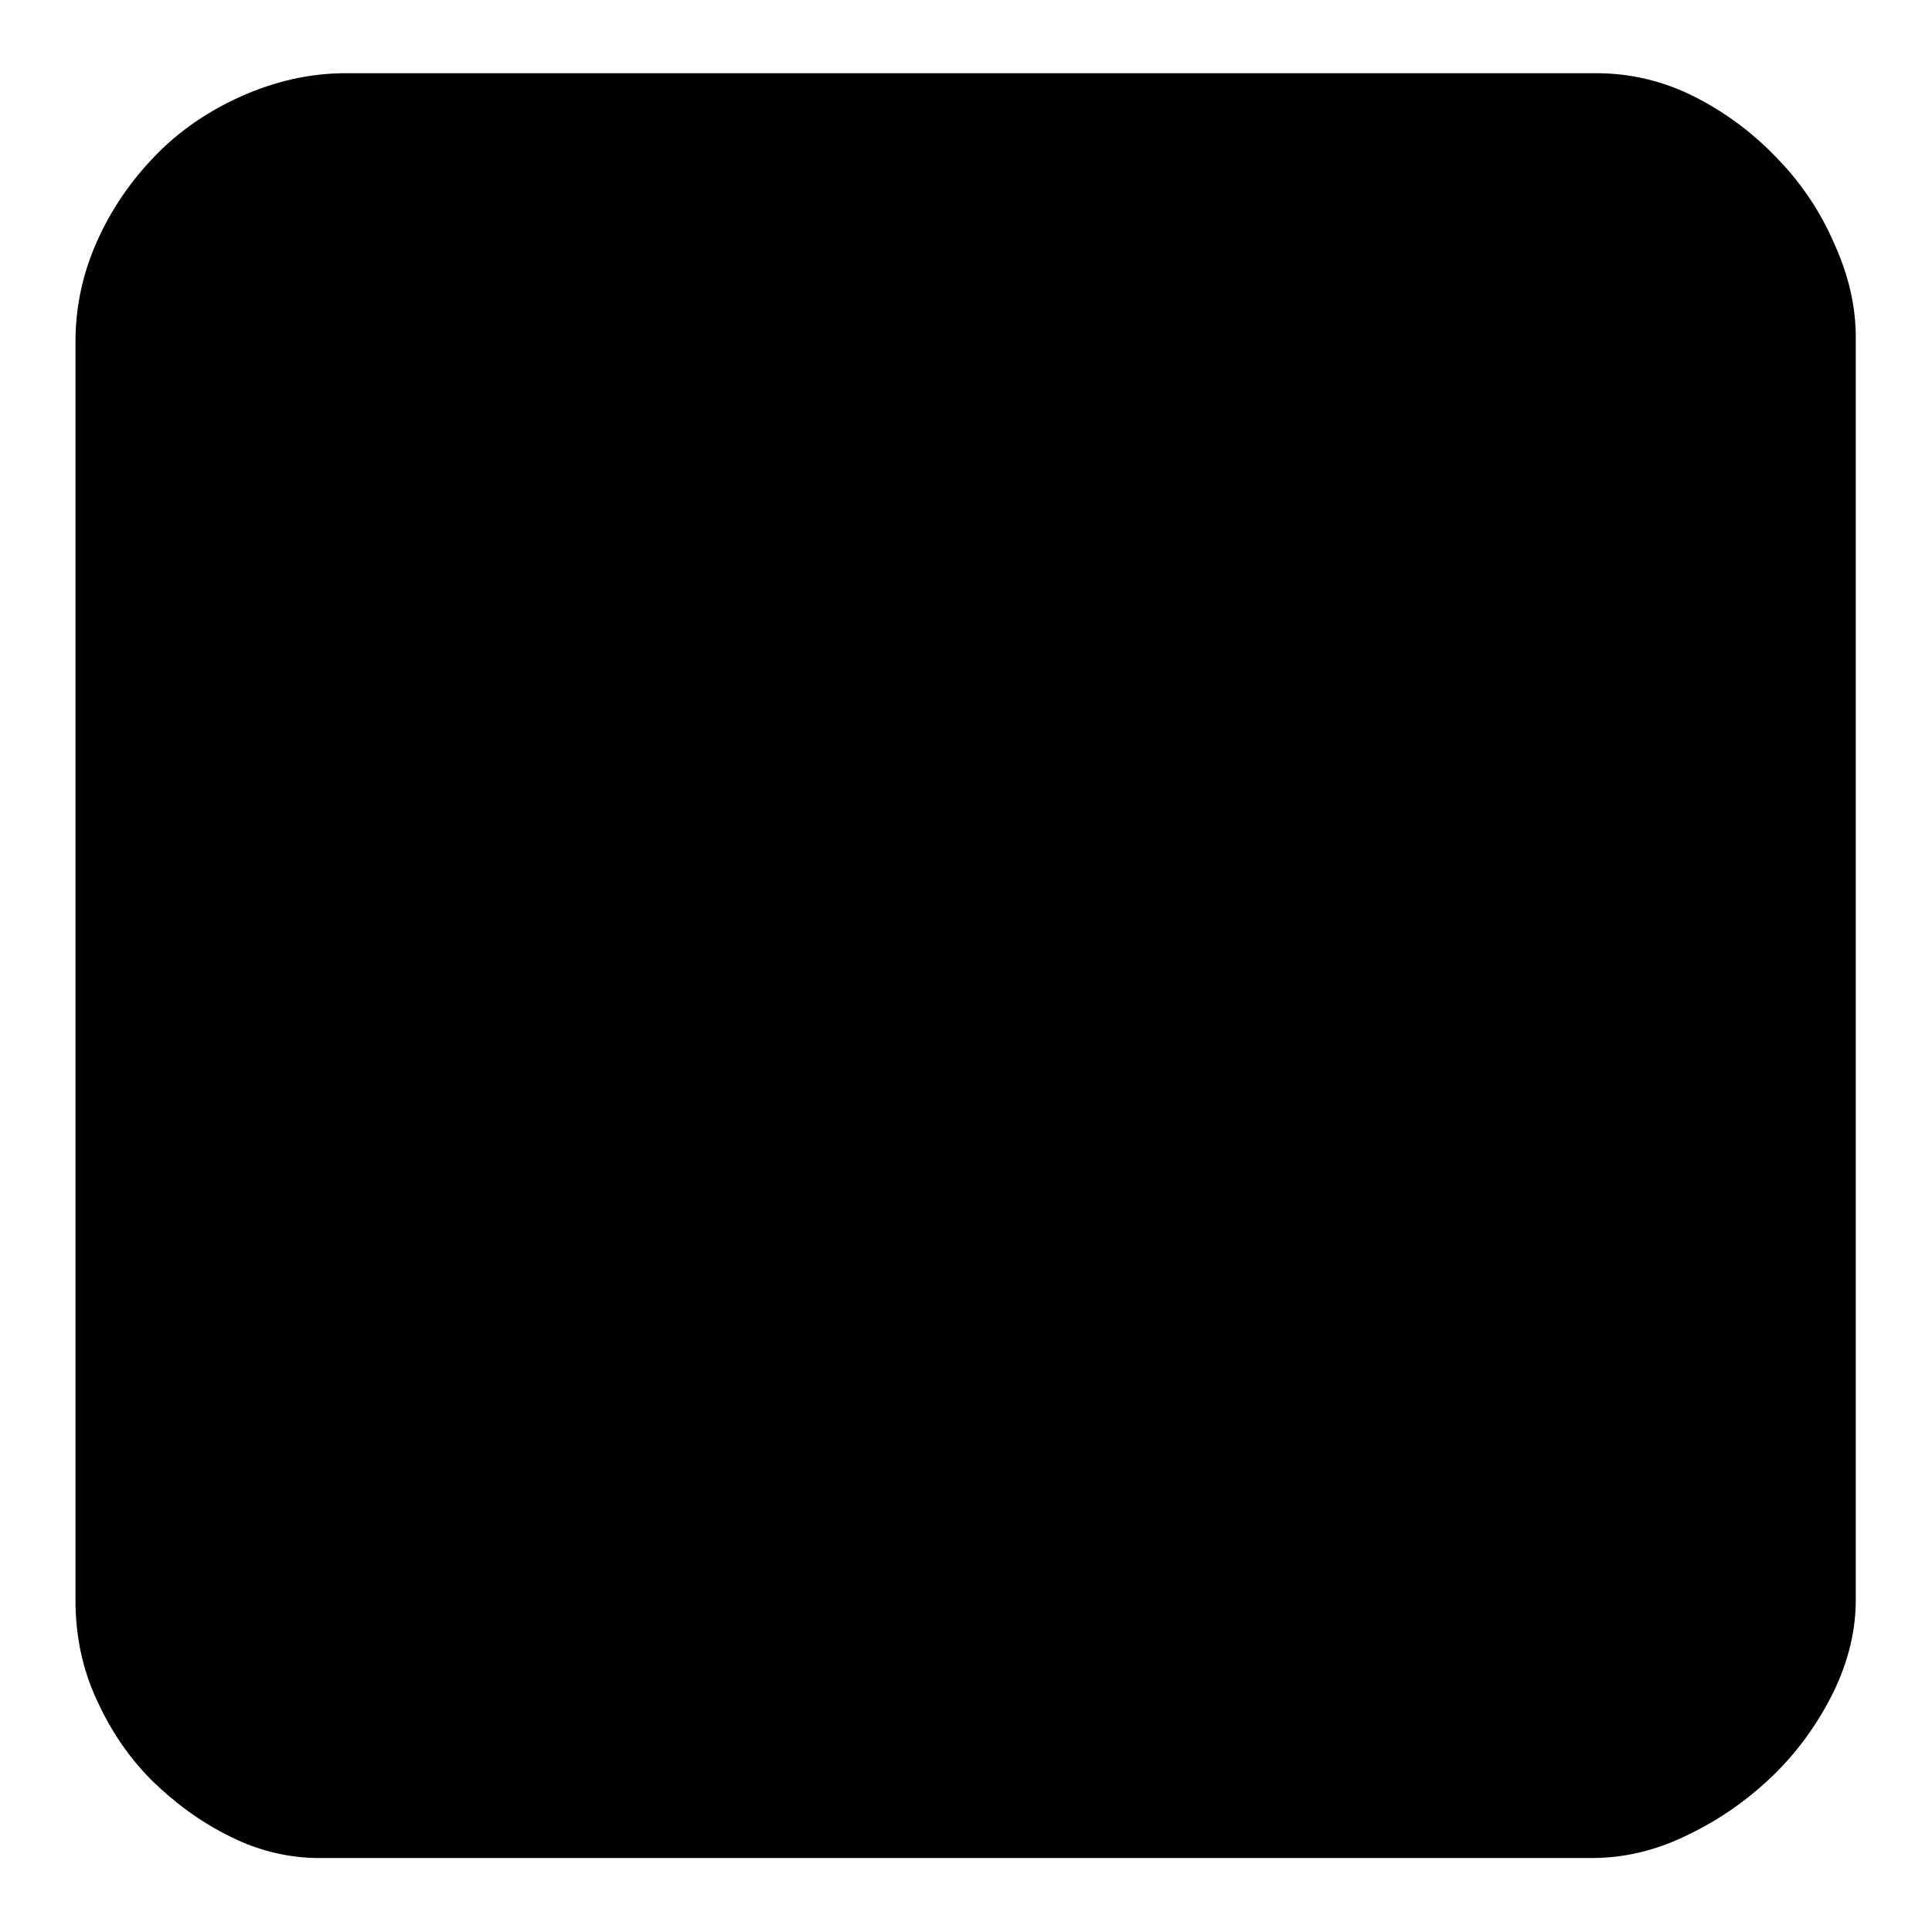
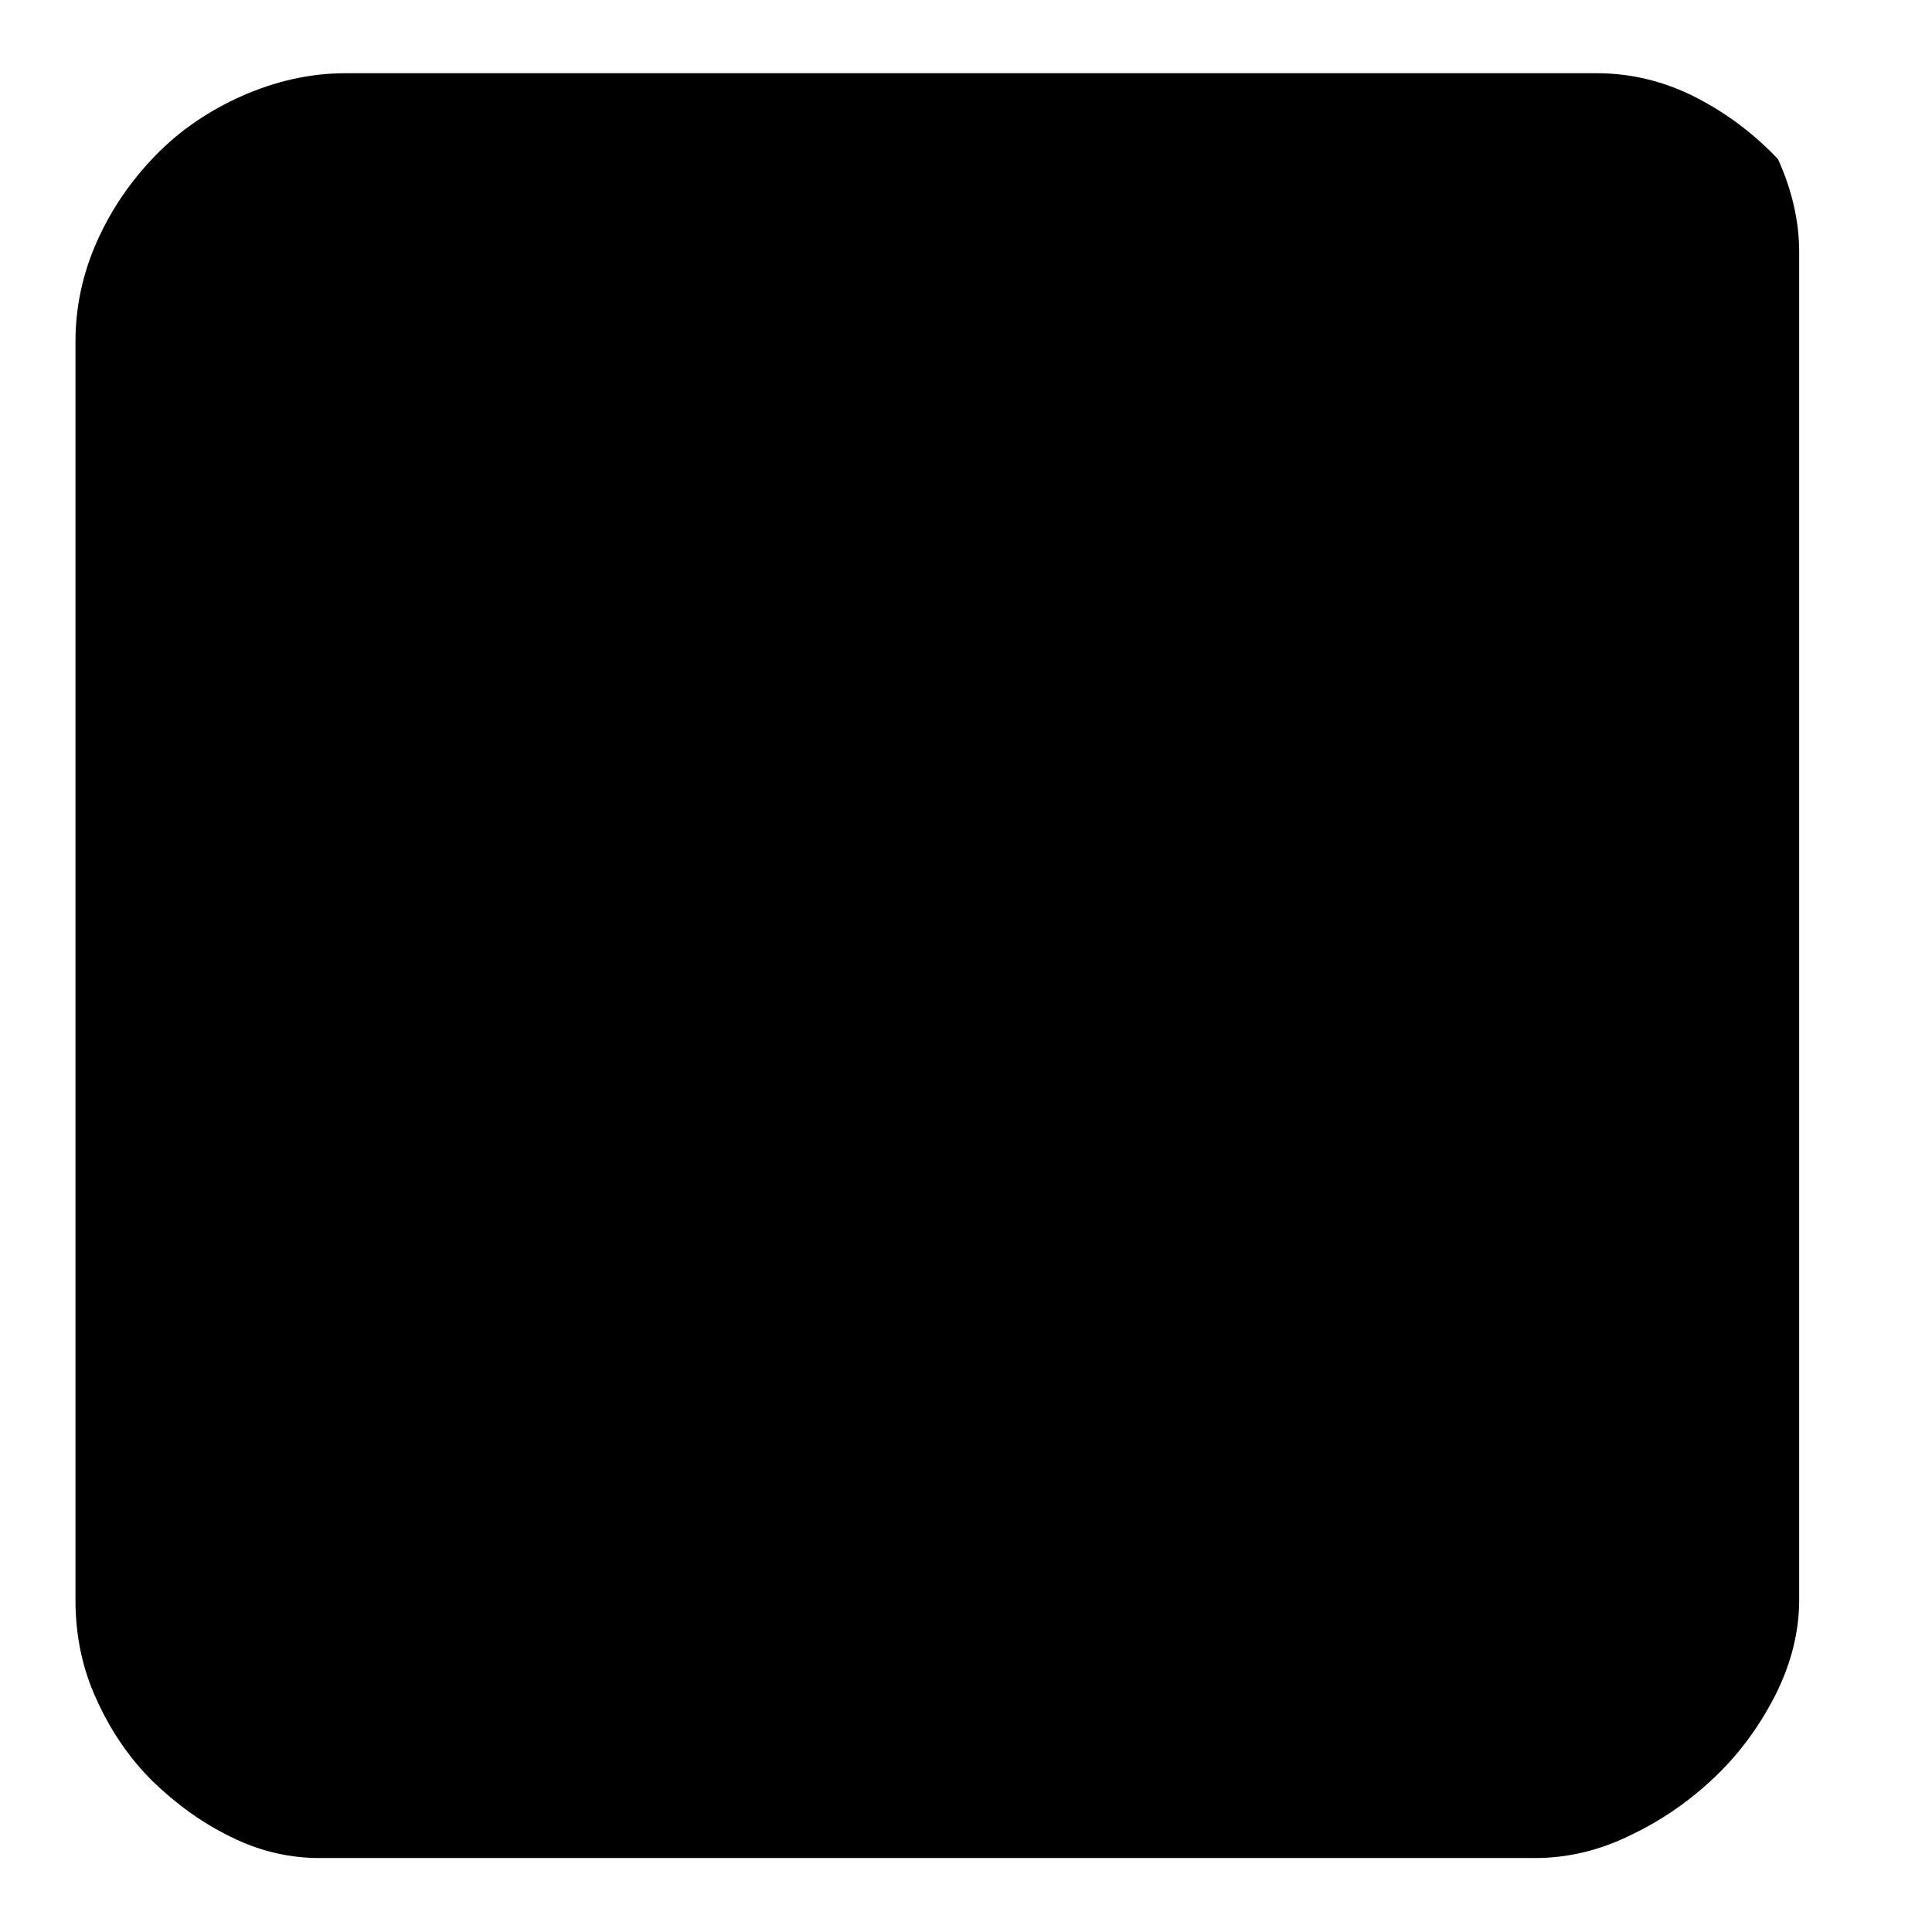
<svg xmlns="http://www.w3.org/2000/svg" version="1.1" x="0px" y="0px" viewBox="0 0 256 256" enable-background="new 0 0 256 256" xml:space="preserve">
  <g>
    <g>
-       <path fill="#000000" d="M211.5,9.7c4.7,0,9.1,1.1,13.2,3.2c4.1,2.1,7.8,4.9,10.9,8.2c3.2,3.3,5.7,7.1,7.5,11.3c1.9,4.2,2.8,8.3,2.8,12.3V212c0,4.1-1,8.2-3,12.3c-2,4-4.6,7.7-7.9,10.9c-3.3,3.2-7.1,5.9-11.3,7.9c-4.2,2.1-8.5,3.1-12.8,3.1H42.3c-3.9,0-7.9-0.9-11.7-2.8c-3.9-1.9-7.3-4.4-10.4-7.4c-3.1-3.1-5.5-6.6-7.4-10.8c-1.9-4.1-2.8-8.5-2.8-13.2V45.3c0-4.5,0.9-8.9,2.8-13.2c1.9-4.3,4.5-8.1,7.8-11.5s7.2-6,11.5-7.9s8.9-3,13.7-3H211.5L211.5,9.7z" />
+       <path fill="#000000" d="M211.5,9.7c4.7,0,9.1,1.1,13.2,3.2c4.1,2.1,7.8,4.9,10.9,8.2c1.9,4.2,2.8,8.3,2.8,12.3V212c0,4.1-1,8.2-3,12.3c-2,4-4.6,7.7-7.9,10.9c-3.3,3.2-7.1,5.9-11.3,7.9c-4.2,2.1-8.5,3.1-12.8,3.1H42.3c-3.9,0-7.9-0.9-11.7-2.8c-3.9-1.9-7.3-4.4-10.4-7.4c-3.1-3.1-5.5-6.6-7.4-10.8c-1.9-4.1-2.8-8.5-2.8-13.2V45.3c0-4.5,0.9-8.9,2.8-13.2c1.9-4.3,4.5-8.1,7.8-11.5s7.2-6,11.5-7.9s8.9-3,13.7-3H211.5L211.5,9.7z" />
    </g>
  </g>
</svg>